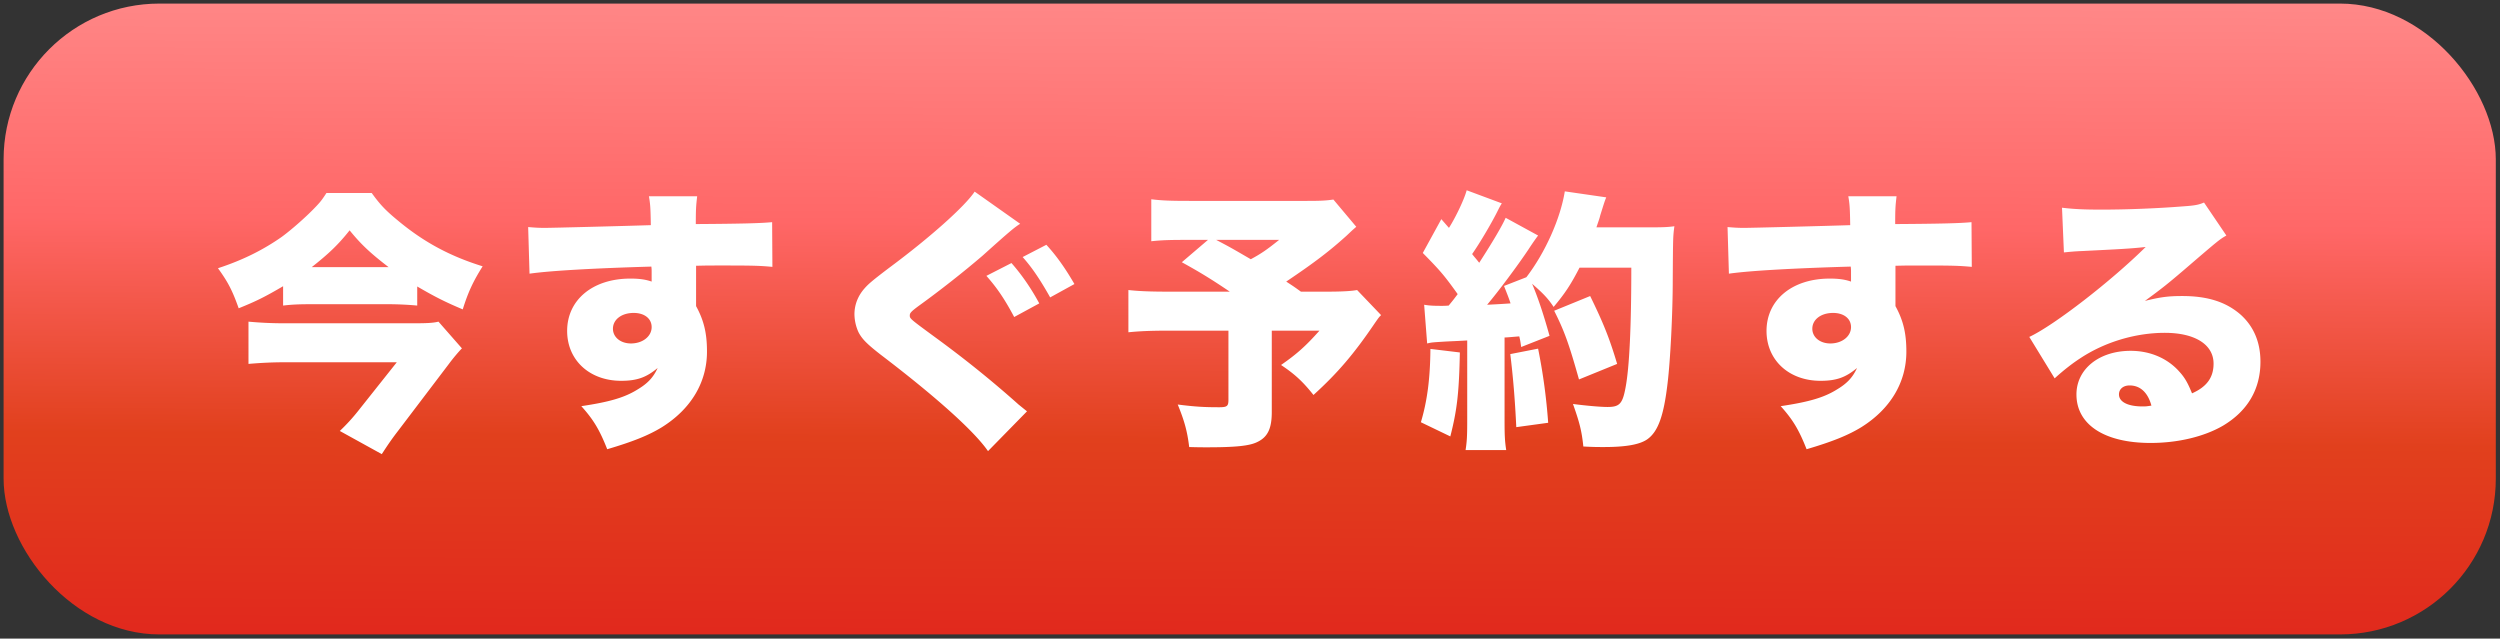
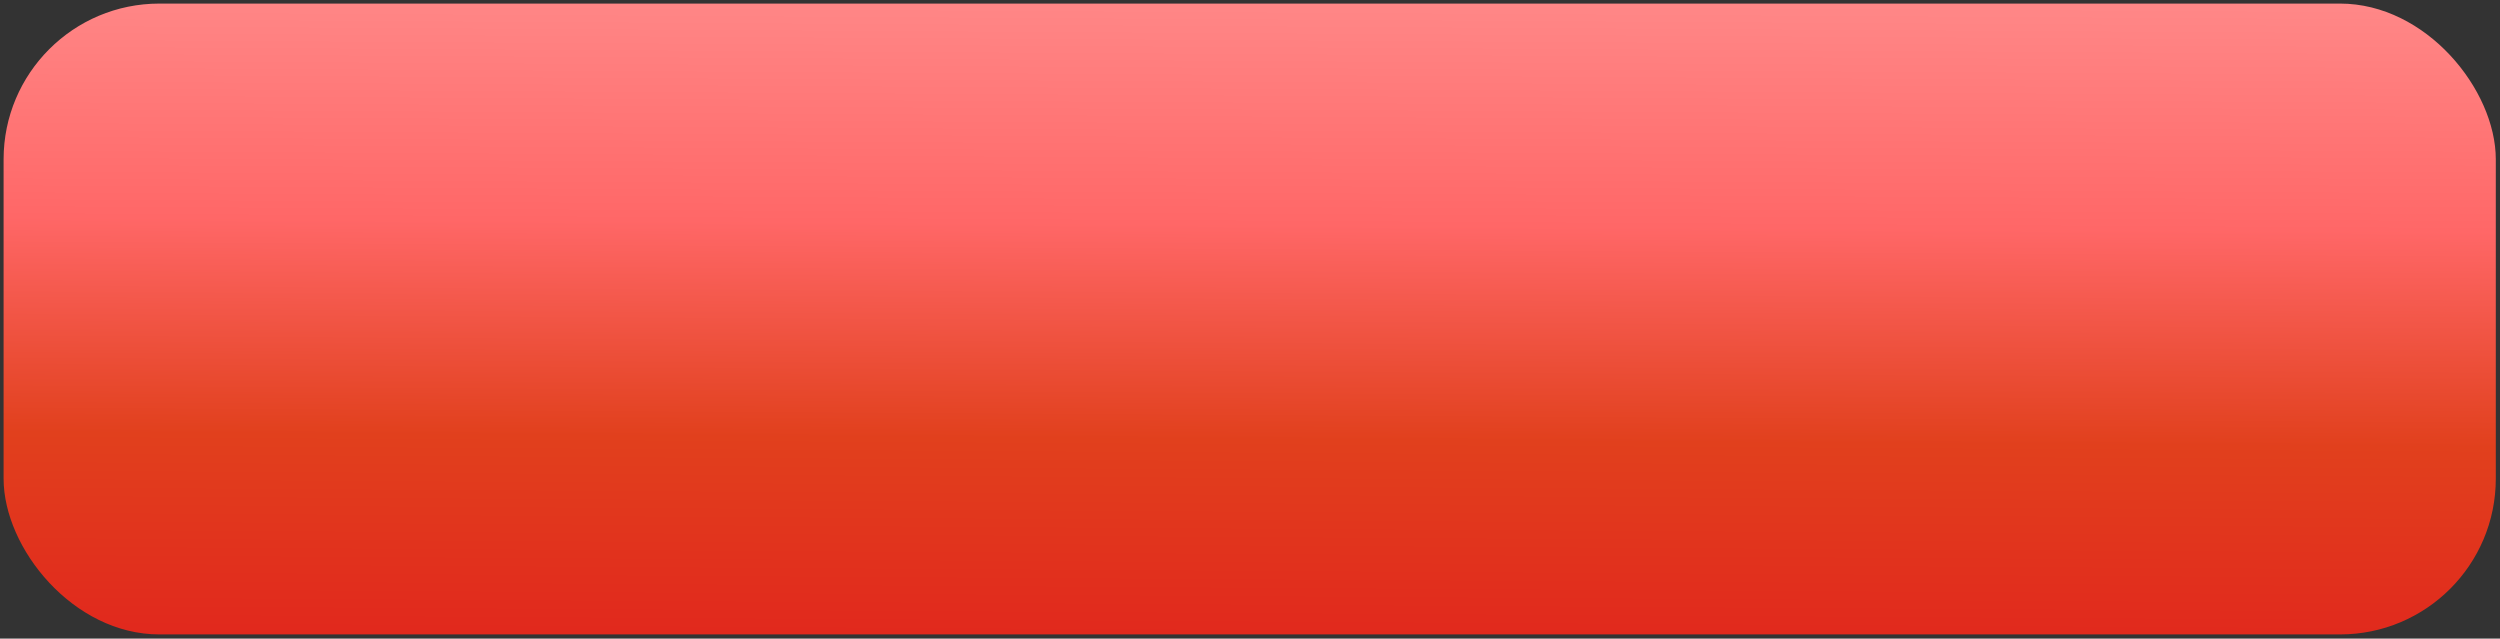
<svg xmlns="http://www.w3.org/2000/svg" width="321" height="82" fill="none">
  <rect width="100%" height="100%" fill="#333333" stroke="none" />
  <rect x=".461" y=".46" width="320" height="81" rx="20" fill="url(#a)" />
-   <path d="M36.35 39.235V36.75c-2.45 1.435-3.464 1.925-5.704 2.835-.805-2.275-1.365-3.36-2.66-5.145 3.22-1.05 5.845-2.38 8.19-4.025 1.295-.945 3.36-2.765 4.55-4.06.49-.525.665-.77 1.19-1.575h5.81c1.085 1.505 1.785 2.24 3.36 3.535 3.36 2.8 6.72 4.585 10.885 5.88-1.26 1.995-1.89 3.395-2.555 5.53-2.24-.945-3.5-1.575-5.845-2.94v2.45a41.602 41.602 0 0 0-3.78-.175h-9.765c-1.54 0-2.52.035-3.675.175Zm3.676-4.935h9.87c-2.275-1.75-3.5-2.87-5.005-4.725-1.47 1.855-2.695 3.01-4.865 4.725Zm16.275 7 3.01 3.43c-.42.42-1.155 1.295-1.645 1.96l-6.51 8.575c-.805 1.05-1.225 1.645-2.135 3.045l-5.39-2.975c.805-.77 1.61-1.61 2.59-2.87l4.725-5.95H36.56c-1.54 0-3.01.07-4.655.21V41.3c1.54.14 3.01.21 4.69.21H52.94c1.855 0 2.66-.035 3.36-.21Zm11.69-6.16-.175-5.985c.875.07 1.26.105 2.135.105.945 0 10.36-.245 13.615-.35-.035-2.24-.07-2.695-.245-3.71h6.195c-.14 1.225-.175 1.61-.175 3.57 5.81-.035 8.4-.105 9.8-.245l.035 5.74c-1.575-.14-2.275-.175-6.3-.175-1.855 0-2.1 0-3.5.035v5.18c1.015 1.855 1.4 3.5 1.4 5.845 0 3.92-2.03 7.35-5.775 9.695-1.715 1.05-3.71 1.855-7.035 2.835-.98-2.485-1.75-3.78-3.325-5.53 3.535-.525 5.53-1.085 7.21-2.135 1.295-.77 2.03-1.54 2.59-2.765-1.47 1.225-2.66 1.645-4.69 1.645-4.06 0-6.93-2.66-6.93-6.405 0-3.99 3.29-6.72 8.12-6.72 1.12 0 1.925.105 2.73.385V35.07c0-.49 0-.49-.035-.84-7.245.21-12.95.525-15.645.91Zm13.37 5.04c-1.54 0-2.66.84-2.66 2.03 0 1.085.98 1.89 2.31 1.89 1.505 0 2.66-.91 2.66-2.1 0-1.085-.91-1.82-2.31-1.82Zm43.785-15.575 5.845 4.13c-.735.455-1.4 1.015-4.83 4.095-2.45 2.1-5.425 4.445-8.19 6.44-.945.7-1.155.91-1.155 1.225 0 .42 0 .42 3.29 2.835 3.5 2.555 7.07 5.39 10.675 8.61.175.14.56.455 1.085.875l-5.005 5.11c-1.785-2.59-6.755-7.035-13.79-12.39-1.75-1.365-2.38-1.995-2.835-2.87a5.722 5.722 0 0 1-.525-2.31c0-1.225.455-2.38 1.295-3.325.49-.56 1.015-1.015 3.185-2.66 5.285-3.92 9.73-7.91 10.955-9.765Zm1.505 10.815 3.22-1.645c1.33 1.505 2.555 3.29 3.57 5.18l-3.22 1.75c-1.19-2.24-2.17-3.71-3.57-5.285Zm4.655-2.415 3.045-1.575c1.225 1.33 2.345 2.87 3.605 5.04l-3.115 1.715c-1.26-2.24-2.31-3.815-3.535-5.18Zm39.9-7.385 2.94 3.5c-.525.455-.595.525-1.225 1.12-2.17 1.96-4.025 3.395-7.77 5.915 1.015.665 1.015.665 1.89 1.295h3.185c2.03 0 3.29-.07 4.025-.21l3.08 3.22c-.28.28-.28.28-.84 1.085-2.66 3.92-4.725 6.335-7.84 9.17-1.365-1.715-2.38-2.66-4.165-3.85 2.065-1.435 3.185-2.45 4.935-4.41h-6.125V52.92c0 2.1-.525 3.185-1.82 3.815-1.015.525-2.835.7-6.58.7-.385 0-1.12 0-2.205-.035-.245-2.065-.63-3.395-1.47-5.46 2.17.28 3.395.35 5.32.35 1.015 0 1.19-.14 1.19-.945v-8.89h-7.595c-2.415 0-3.885.07-5.25.21V37.24c1.26.14 2.695.21 5.32.21h7.7c-2.38-1.61-3.815-2.485-6.16-3.78l3.36-2.87h-2.415c-2.625 0-3.535.035-4.865.175v-5.39c1.4.175 2.59.21 4.97.21h14.98c1.82 0 2.485-.035 3.43-.175Zm-6.965 5.18h-8.085c1.855.98 1.855.98 4.445 2.485 1.365-.735 2.065-1.225 3.64-2.485Zm19.005 13.3-.385-4.97c.63.105 1.12.14 2.205.14.315 0 .525 0 .945-.035.63-.77.63-.77 1.155-1.47-1.75-2.45-2.275-3.045-4.48-5.285l2.38-4.34.98 1.12c.91-1.435 1.995-3.745 2.275-4.83l4.515 1.68c-.21.315-.315.525-.665 1.225-.77 1.505-2.17 3.885-3.15 5.285.35.455.385.455.91 1.12 1.715-2.66 2.94-4.725 3.395-5.775l4.165 2.275c-.28.385-.525.7-1.26 1.82-1.33 1.995-3.885 5.425-5.285 7.07 1.435-.07 1.96-.105 3.01-.175-.28-.84-.42-1.155-.84-2.24l2.87-1.12c2.415-3.15 4.375-7.525 4.935-11.025l5.32.77c-.21.525-.21.525-.77 2.31-.105.455-.175.595-.49 1.54h7.14c1.47 0 2.1-.035 2.87-.14-.175 1.33-.175 1.33-.21 6.825 0 4.41-.315 10.465-.665 13.335-.49 4.2-1.225 6.23-2.625 7.21-.98.665-2.73.98-5.565.98-.77 0-1.365 0-2.625-.07-.21-2.03-.49-3.08-1.33-5.46 1.575.21 3.5.385 4.445.385 1.54 0 1.925-.42 2.31-2.52.49-2.59.735-7.84.735-15.365h-6.65c-1.12 2.17-1.855 3.29-3.325 5.04-.735-1.12-1.4-1.785-2.765-2.975.7 1.645 1.435 3.78 2.24 6.685l-3.64 1.435c-.105-.7-.105-.77-.245-1.365-.91.07-1.54.14-1.89.14V53.9c0 1.995.035 2.73.21 3.885h-5.215c.175-1.12.21-1.855.21-3.885V43.715c-1.19.07-2.135.105-2.8.14-1.68.105-1.75.105-2.345.245Zm.42.7 3.78.455c-.105 5.18-.35 7.35-1.225 10.78l-3.78-1.82c.805-2.695 1.19-5.53 1.225-9.415Zm10.255.665 3.57-.7a74.856 74.856 0 0 1 1.295 9.52l-4.095.56c-.175-3.675-.42-6.51-.77-9.38Zm13.72 1.26-4.9 1.995c-1.33-4.725-1.89-6.23-3.185-8.82l4.62-1.89c1.68 3.43 2.485 5.425 3.465 8.715Zm14.35-11.585-.175-5.985c.875.07 1.26.105 2.135.105.945 0 10.36-.245 13.615-.35-.035-2.24-.07-2.695-.245-3.71h6.195c-.14 1.225-.175 1.61-.175 3.57 5.81-.035 8.4-.105 9.8-.245l.035 5.74c-1.575-.14-2.275-.175-6.3-.175-1.855 0-2.1 0-3.5.035v5.18c1.015 1.855 1.4 3.5 1.4 5.845 0 3.92-2.03 7.35-5.775 9.695-1.715 1.05-3.71 1.855-7.035 2.835-.98-2.485-1.75-3.78-3.325-5.53 3.535-.525 5.53-1.085 7.21-2.135 1.295-.77 2.03-1.54 2.59-2.765-1.47 1.225-2.66 1.645-4.69 1.645-4.06 0-6.93-2.66-6.93-6.405 0-3.99 3.29-6.72 8.12-6.72 1.12 0 1.925.105 2.73.385V35.07c0-.49 0-.49-.035-.84-7.245.21-12.95.525-15.645.91Zm13.37 5.04c-1.54 0-2.66.84-2.66 2.03 0 1.085.98 1.89 2.31 1.89 1.505 0 2.66-.91 2.66-2.1 0-1.085-.91-1.82-2.31-1.82Zm29.645-7.77-.245-5.74c1.47.175 2.765.245 5.04.245 3.115 0 7-.14 10.535-.42 1.54-.105 1.995-.21 2.66-.49l2.87 4.235c-.91.525-.91.525-5.635 4.585-1.855 1.575-2.485 2.1-4.83 3.815 1.96-.49 2.975-.63 4.795-.63 3.29 0 5.635.77 7.49 2.38 1.68 1.505 2.555 3.535 2.555 6.055 0 3.535-1.645 6.335-4.83 8.225-2.415 1.4-5.775 2.205-9.275 2.205-5.915 0-9.52-2.345-9.52-6.23 0-3.255 2.905-5.6 6.965-5.6 2.52 0 4.76.98 6.265 2.695.7.77 1.085 1.47 1.61 2.765 1.89-.84 2.765-2.03 2.765-3.815 0-2.45-2.38-3.955-6.265-3.955-3.71 0-7.63 1.155-10.78 3.22-1.085.7-2.205 1.575-3.36 2.625l-3.255-5.32c3.22-1.505 10.605-7.245 14.945-11.55-1.855.21-3.255.28-8.19.525-.945.035-1.61.105-2.31.175Zm11.235 19.67c-.455-1.68-1.435-2.59-2.8-2.59-.805 0-1.365.455-1.365 1.155 0 .945 1.12 1.54 3.01 1.54.42 0 .49 0 1.155-.105Z" fill="#fff" />
  <defs>
    <linearGradient id="a" x1="154.005" y1="94.403" x2="154.626" y2="-7.888" gradientUnits="userSpaceOnUse">
      <stop stop-color="#E11D1D" />
      <stop offset=".371" stop-color="#E1401D" />
      <stop offset=".642" stop-color="#FF6767" />
      <stop offset=".973" stop-color="#FF8D8D" />
    </linearGradient>
  </defs>
</svg>